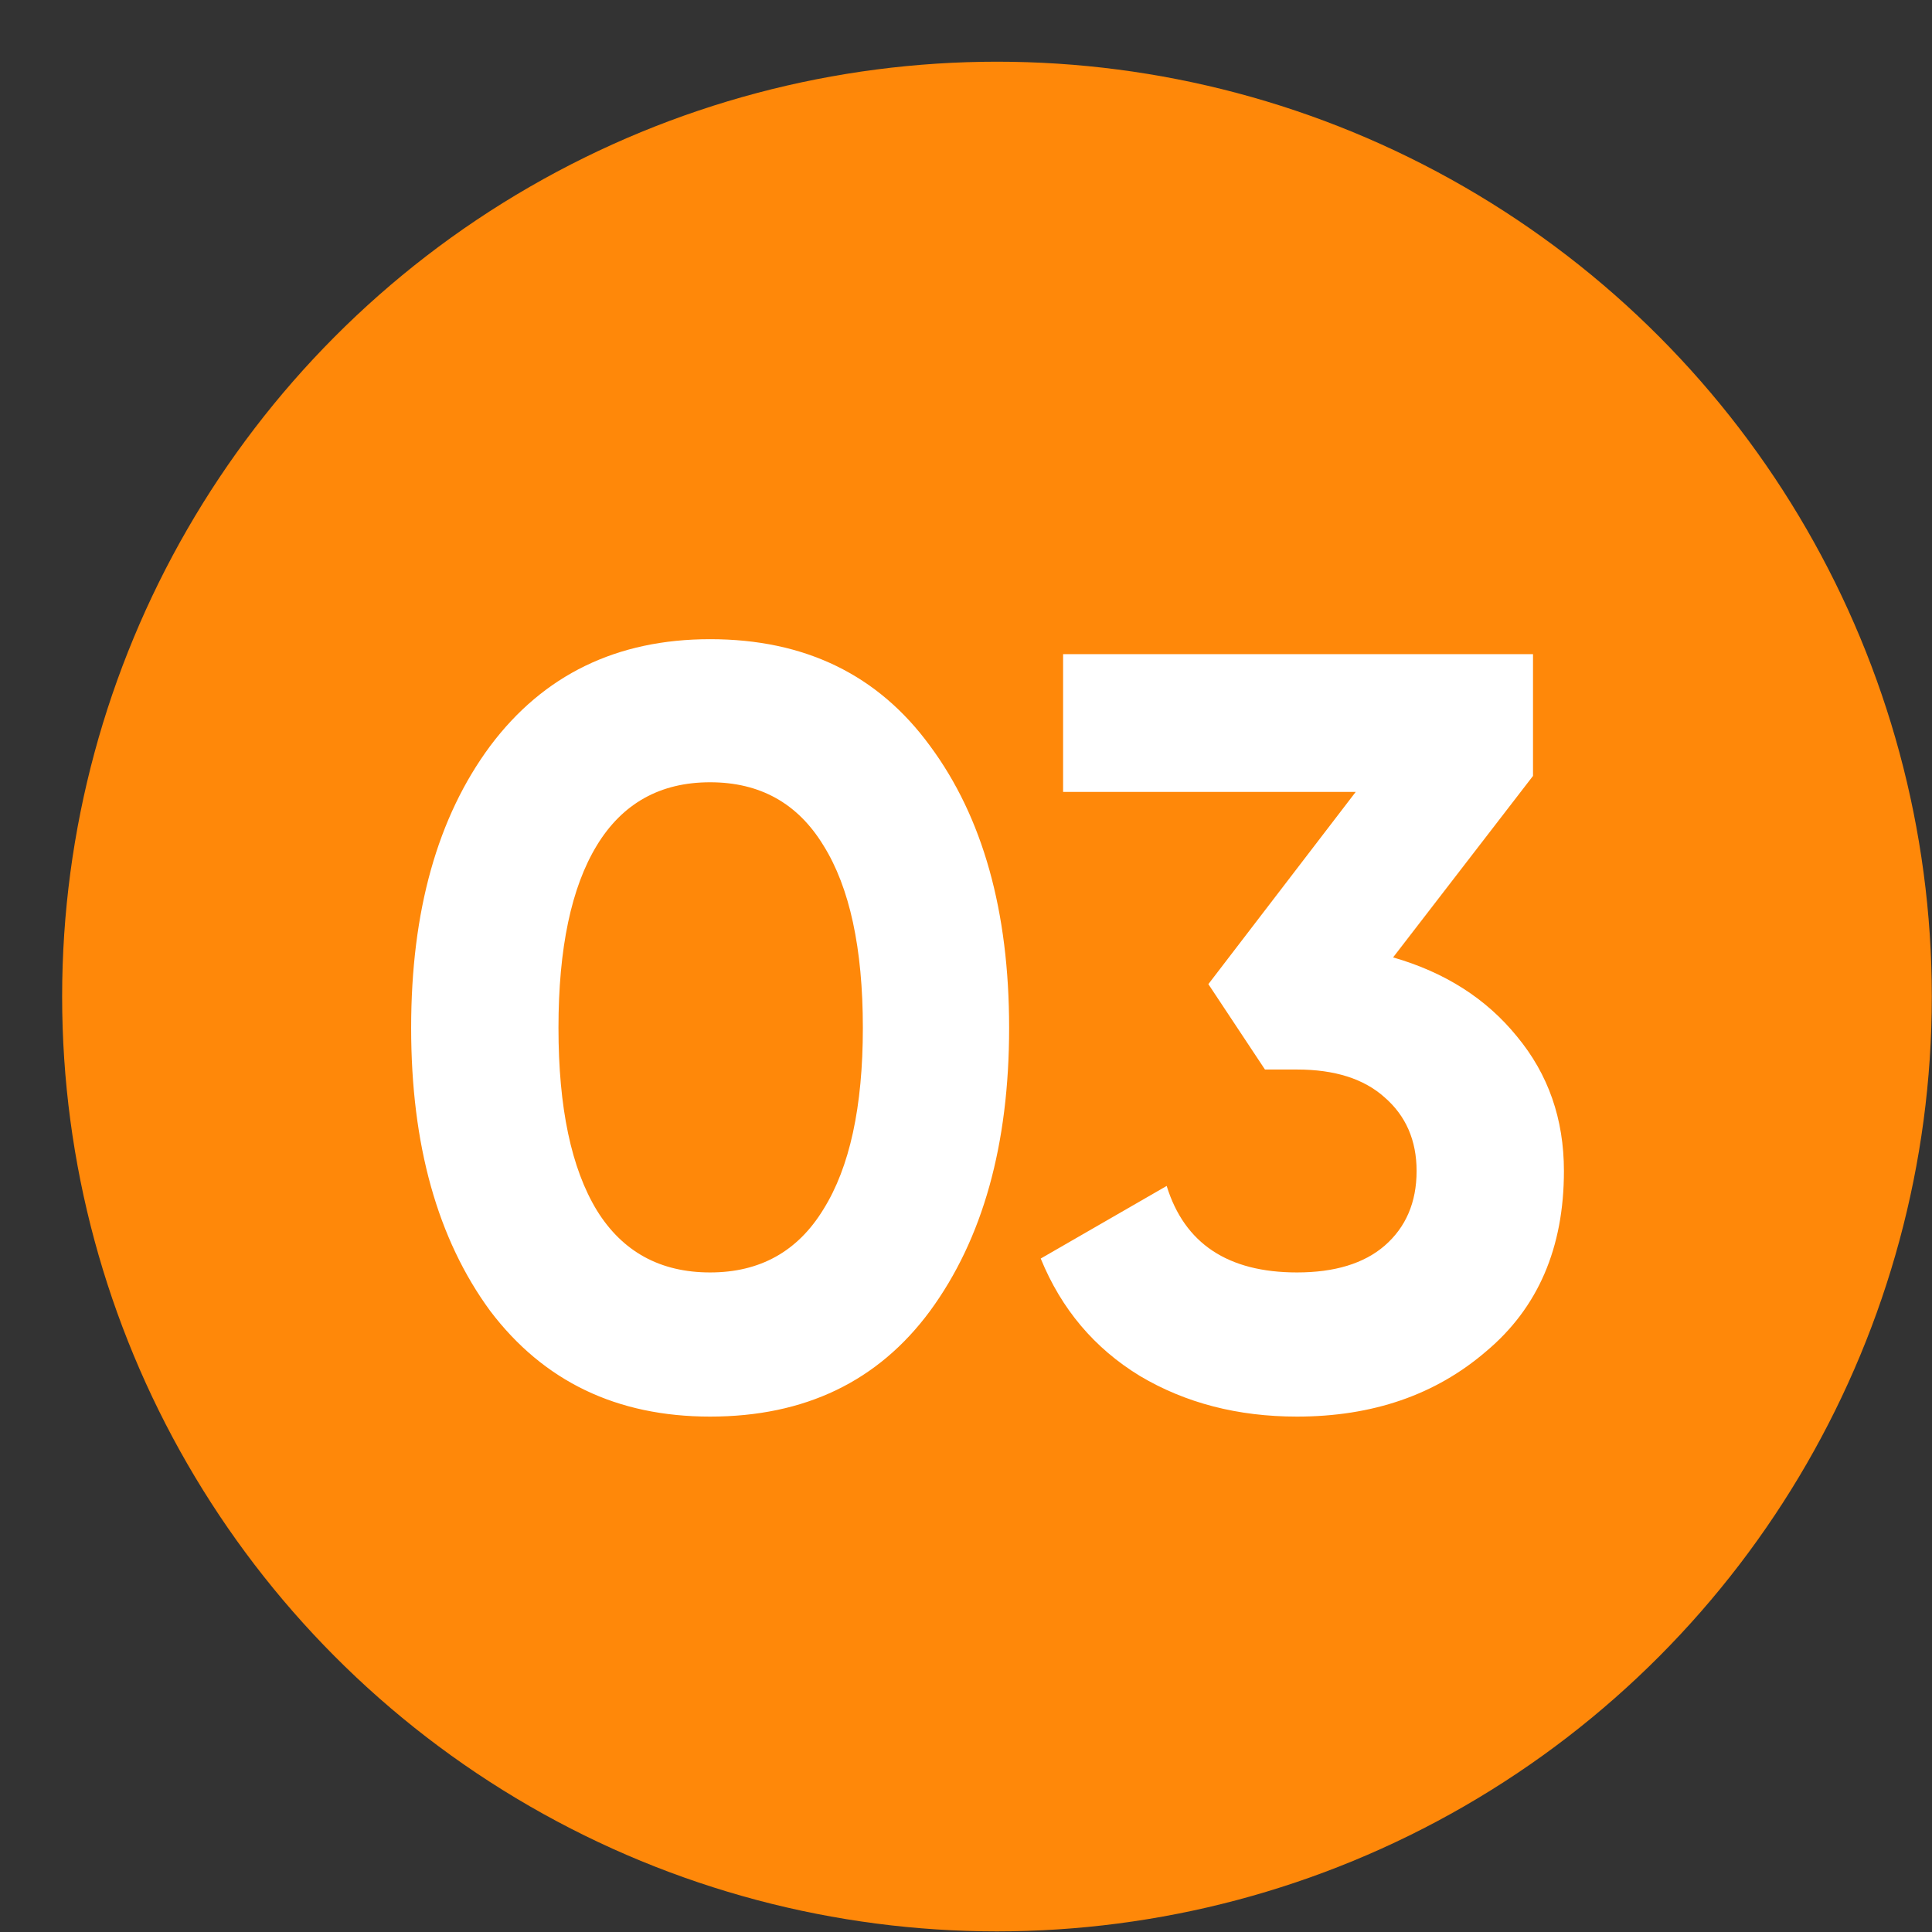
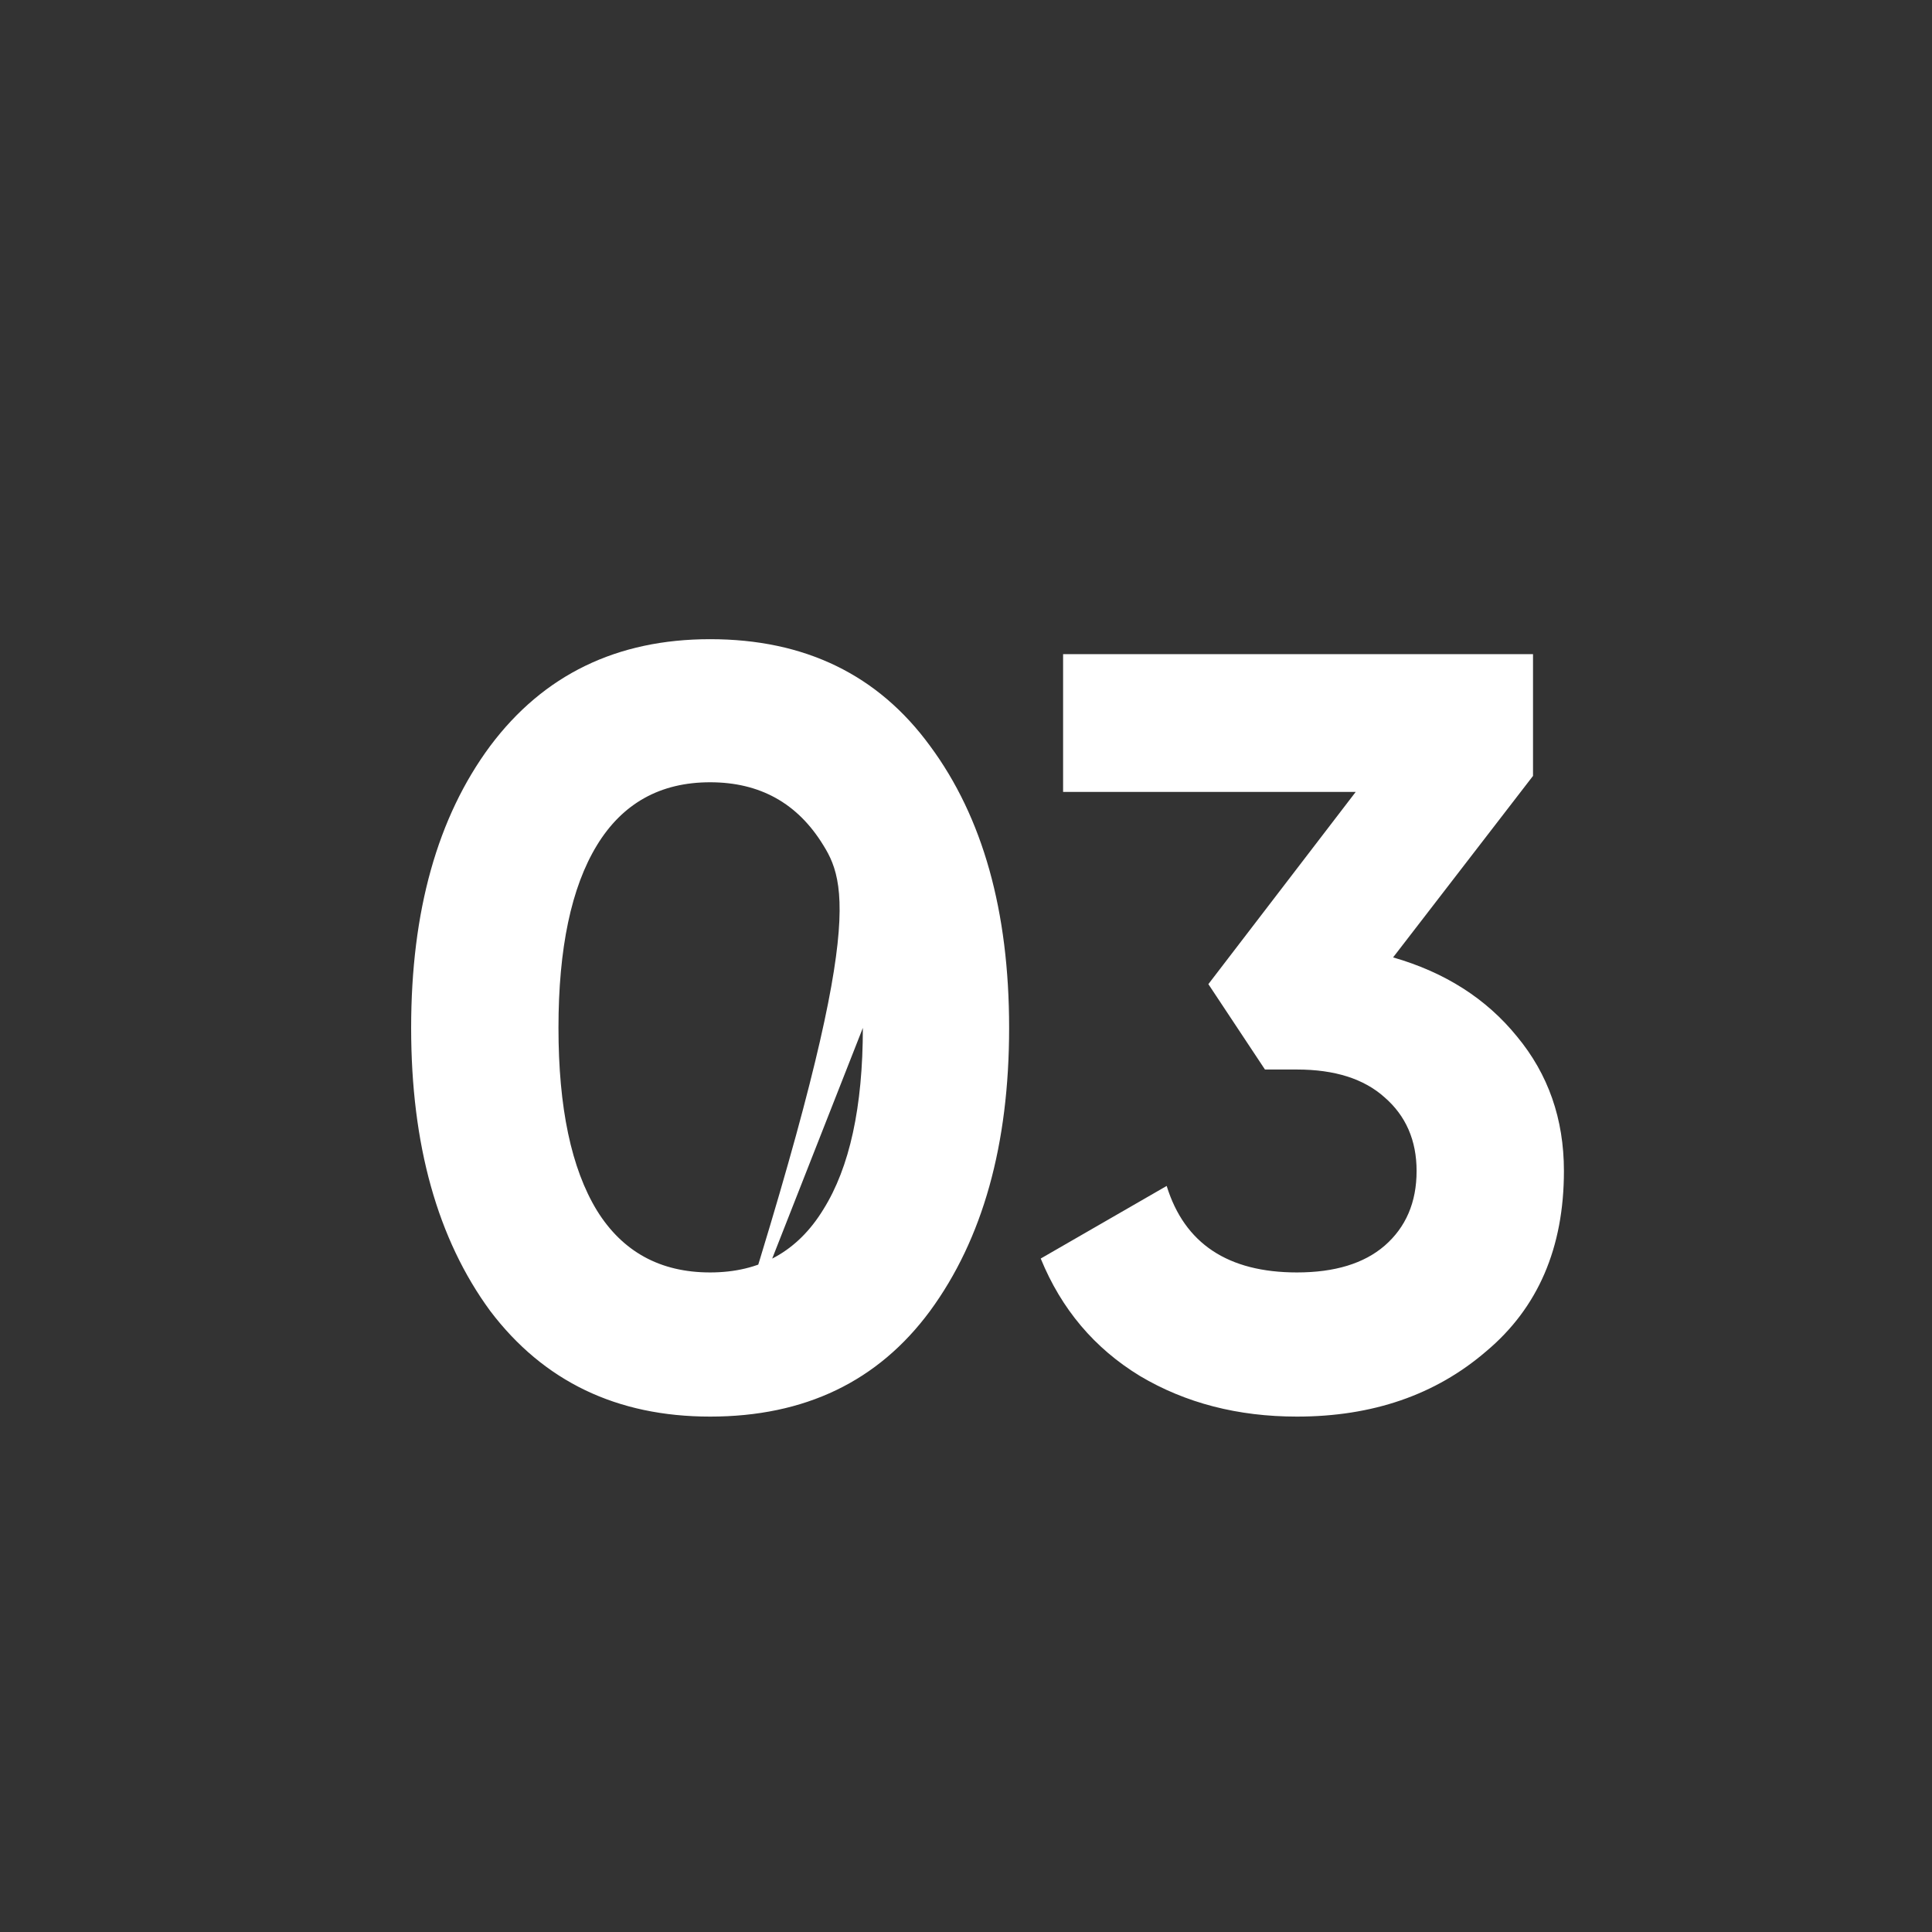
<svg xmlns="http://www.w3.org/2000/svg" width="31" height="31" viewBox="0 0 31 31" fill="none">
  <rect x="0" y="0" width="31" height="31" fill="#333333" stroke="none" />
-   <circle cx="15.997" cy="15.99" r="15" fill="#FF8809" />
-   <path d="M11.394 22.73C9.898 22.73 8.721 22.165 7.865 21.034C7.019 19.88 6.597 18.367 6.597 16.493C6.597 14.62 7.019 13.112 7.865 11.97C8.721 10.827 9.898 10.256 11.394 10.256C12.914 10.256 14.09 10.827 14.924 11.97C15.769 13.112 16.192 14.62 16.192 16.493C16.192 18.367 15.769 19.88 14.924 21.034C14.09 22.165 12.914 22.73 11.394 22.73ZM13.845 16.493C13.845 15.214 13.633 14.237 13.211 13.563C12.799 12.889 12.194 12.552 11.394 12.552C10.595 12.552 9.989 12.889 9.578 13.563C9.167 14.237 8.961 15.214 8.961 16.493C8.961 17.773 9.167 18.749 9.578 19.423C9.989 20.086 10.595 20.417 11.394 20.417C12.194 20.417 12.799 20.08 13.211 19.406C13.633 18.732 13.845 17.761 13.845 16.493ZM24.598 12.45L22.353 15.362C23.187 15.602 23.849 16.025 24.34 16.63C24.843 17.236 25.094 17.955 25.094 18.789C25.094 20.023 24.677 20.988 23.844 21.685C23.033 22.382 22.022 22.73 20.811 22.73C19.863 22.73 19.023 22.513 18.292 22.079C17.561 21.634 17.03 21.005 16.699 20.194L18.72 19.029C19.006 19.954 19.703 20.417 20.811 20.417C21.416 20.417 21.885 20.274 22.216 19.989C22.558 19.692 22.73 19.292 22.73 18.789C22.73 18.298 22.558 17.904 22.216 17.607C21.885 17.31 21.416 17.161 20.811 17.161H20.297L19.389 15.791L21.753 12.707H17.058V10.496H24.598V12.45Z" fill="white" />
+   <path d="M11.394 22.73C9.898 22.73 8.721 22.165 7.865 21.034C7.019 19.88 6.597 18.367 6.597 16.493C6.597 14.62 7.019 13.112 7.865 11.97C8.721 10.827 9.898 10.256 11.394 10.256C12.914 10.256 14.09 10.827 14.924 11.97C15.769 13.112 16.192 14.62 16.192 16.493C16.192 18.367 15.769 19.88 14.924 21.034C14.09 22.165 12.914 22.73 11.394 22.73ZC13.845 15.214 13.633 14.237 13.211 13.563C12.799 12.889 12.194 12.552 11.394 12.552C10.595 12.552 9.989 12.889 9.578 13.563C9.167 14.237 8.961 15.214 8.961 16.493C8.961 17.773 9.167 18.749 9.578 19.423C9.989 20.086 10.595 20.417 11.394 20.417C12.194 20.417 12.799 20.08 13.211 19.406C13.633 18.732 13.845 17.761 13.845 16.493ZM24.598 12.45L22.353 15.362C23.187 15.602 23.849 16.025 24.34 16.63C24.843 17.236 25.094 17.955 25.094 18.789C25.094 20.023 24.677 20.988 23.844 21.685C23.033 22.382 22.022 22.73 20.811 22.73C19.863 22.73 19.023 22.513 18.292 22.079C17.561 21.634 17.03 21.005 16.699 20.194L18.72 19.029C19.006 19.954 19.703 20.417 20.811 20.417C21.416 20.417 21.885 20.274 22.216 19.989C22.558 19.692 22.73 19.292 22.73 18.789C22.73 18.298 22.558 17.904 22.216 17.607C21.885 17.31 21.416 17.161 20.811 17.161H20.297L19.389 15.791L21.753 12.707H17.058V10.496H24.598V12.45Z" fill="white" />
</svg>